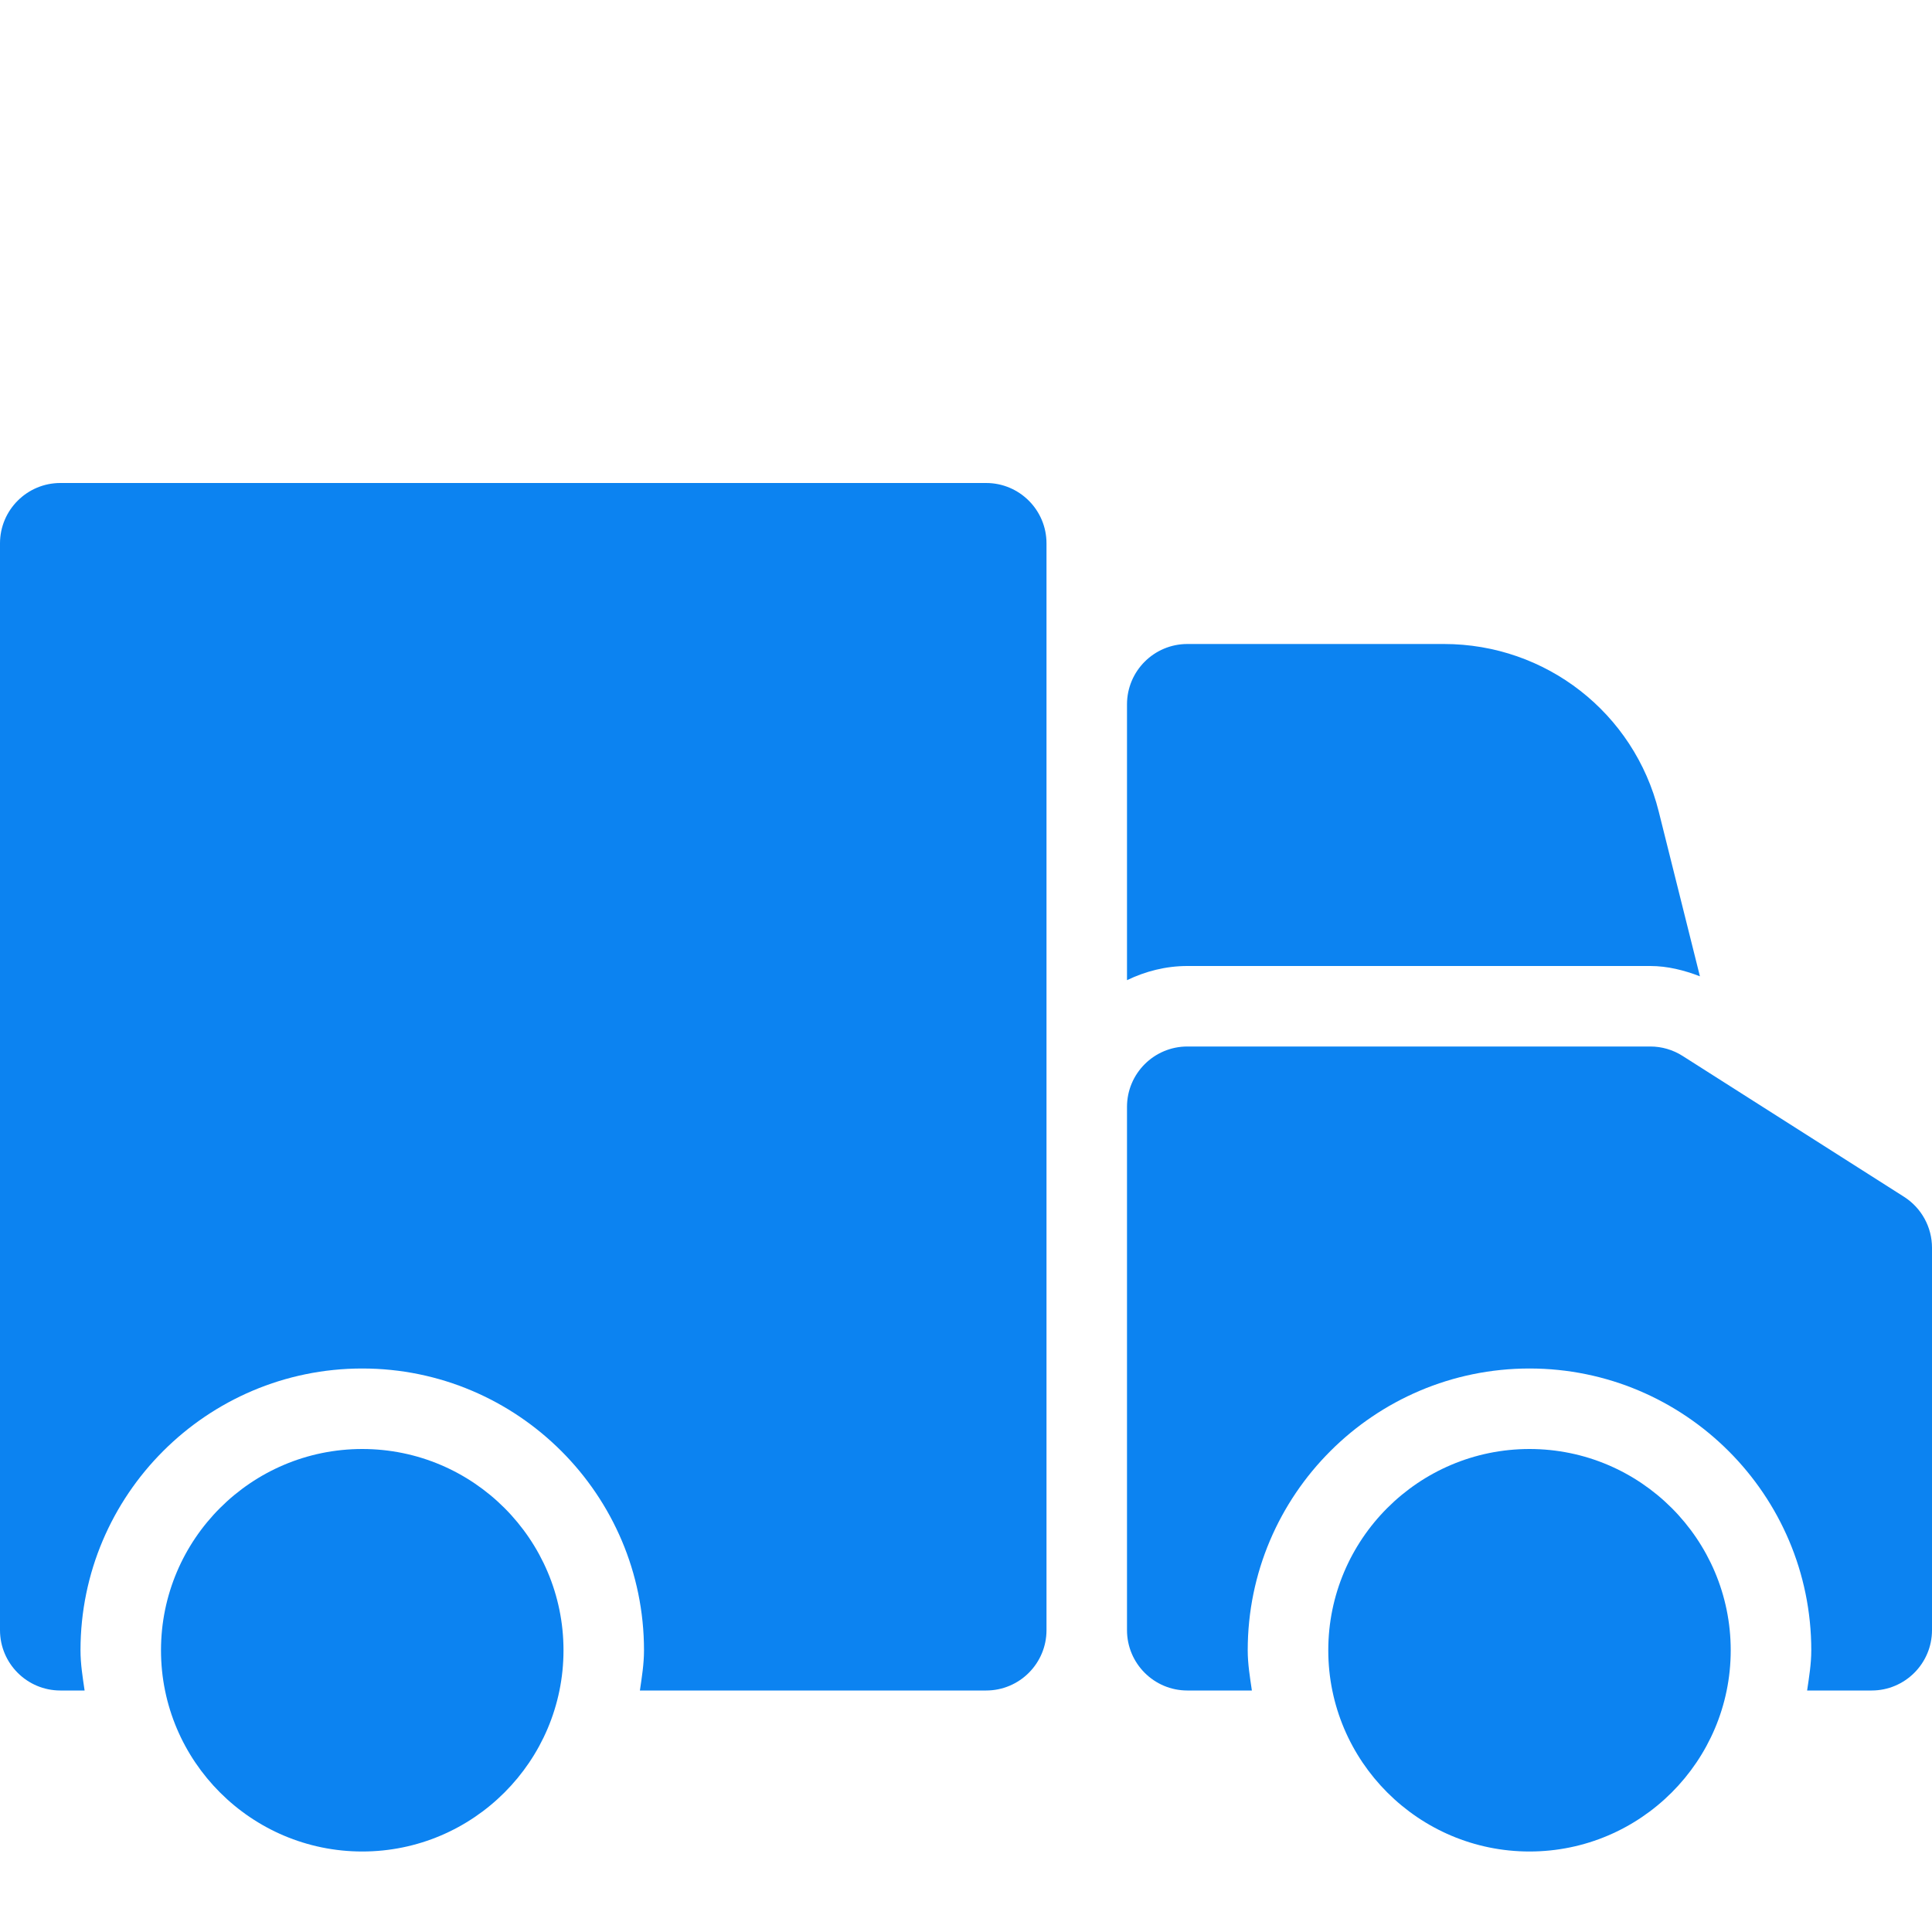
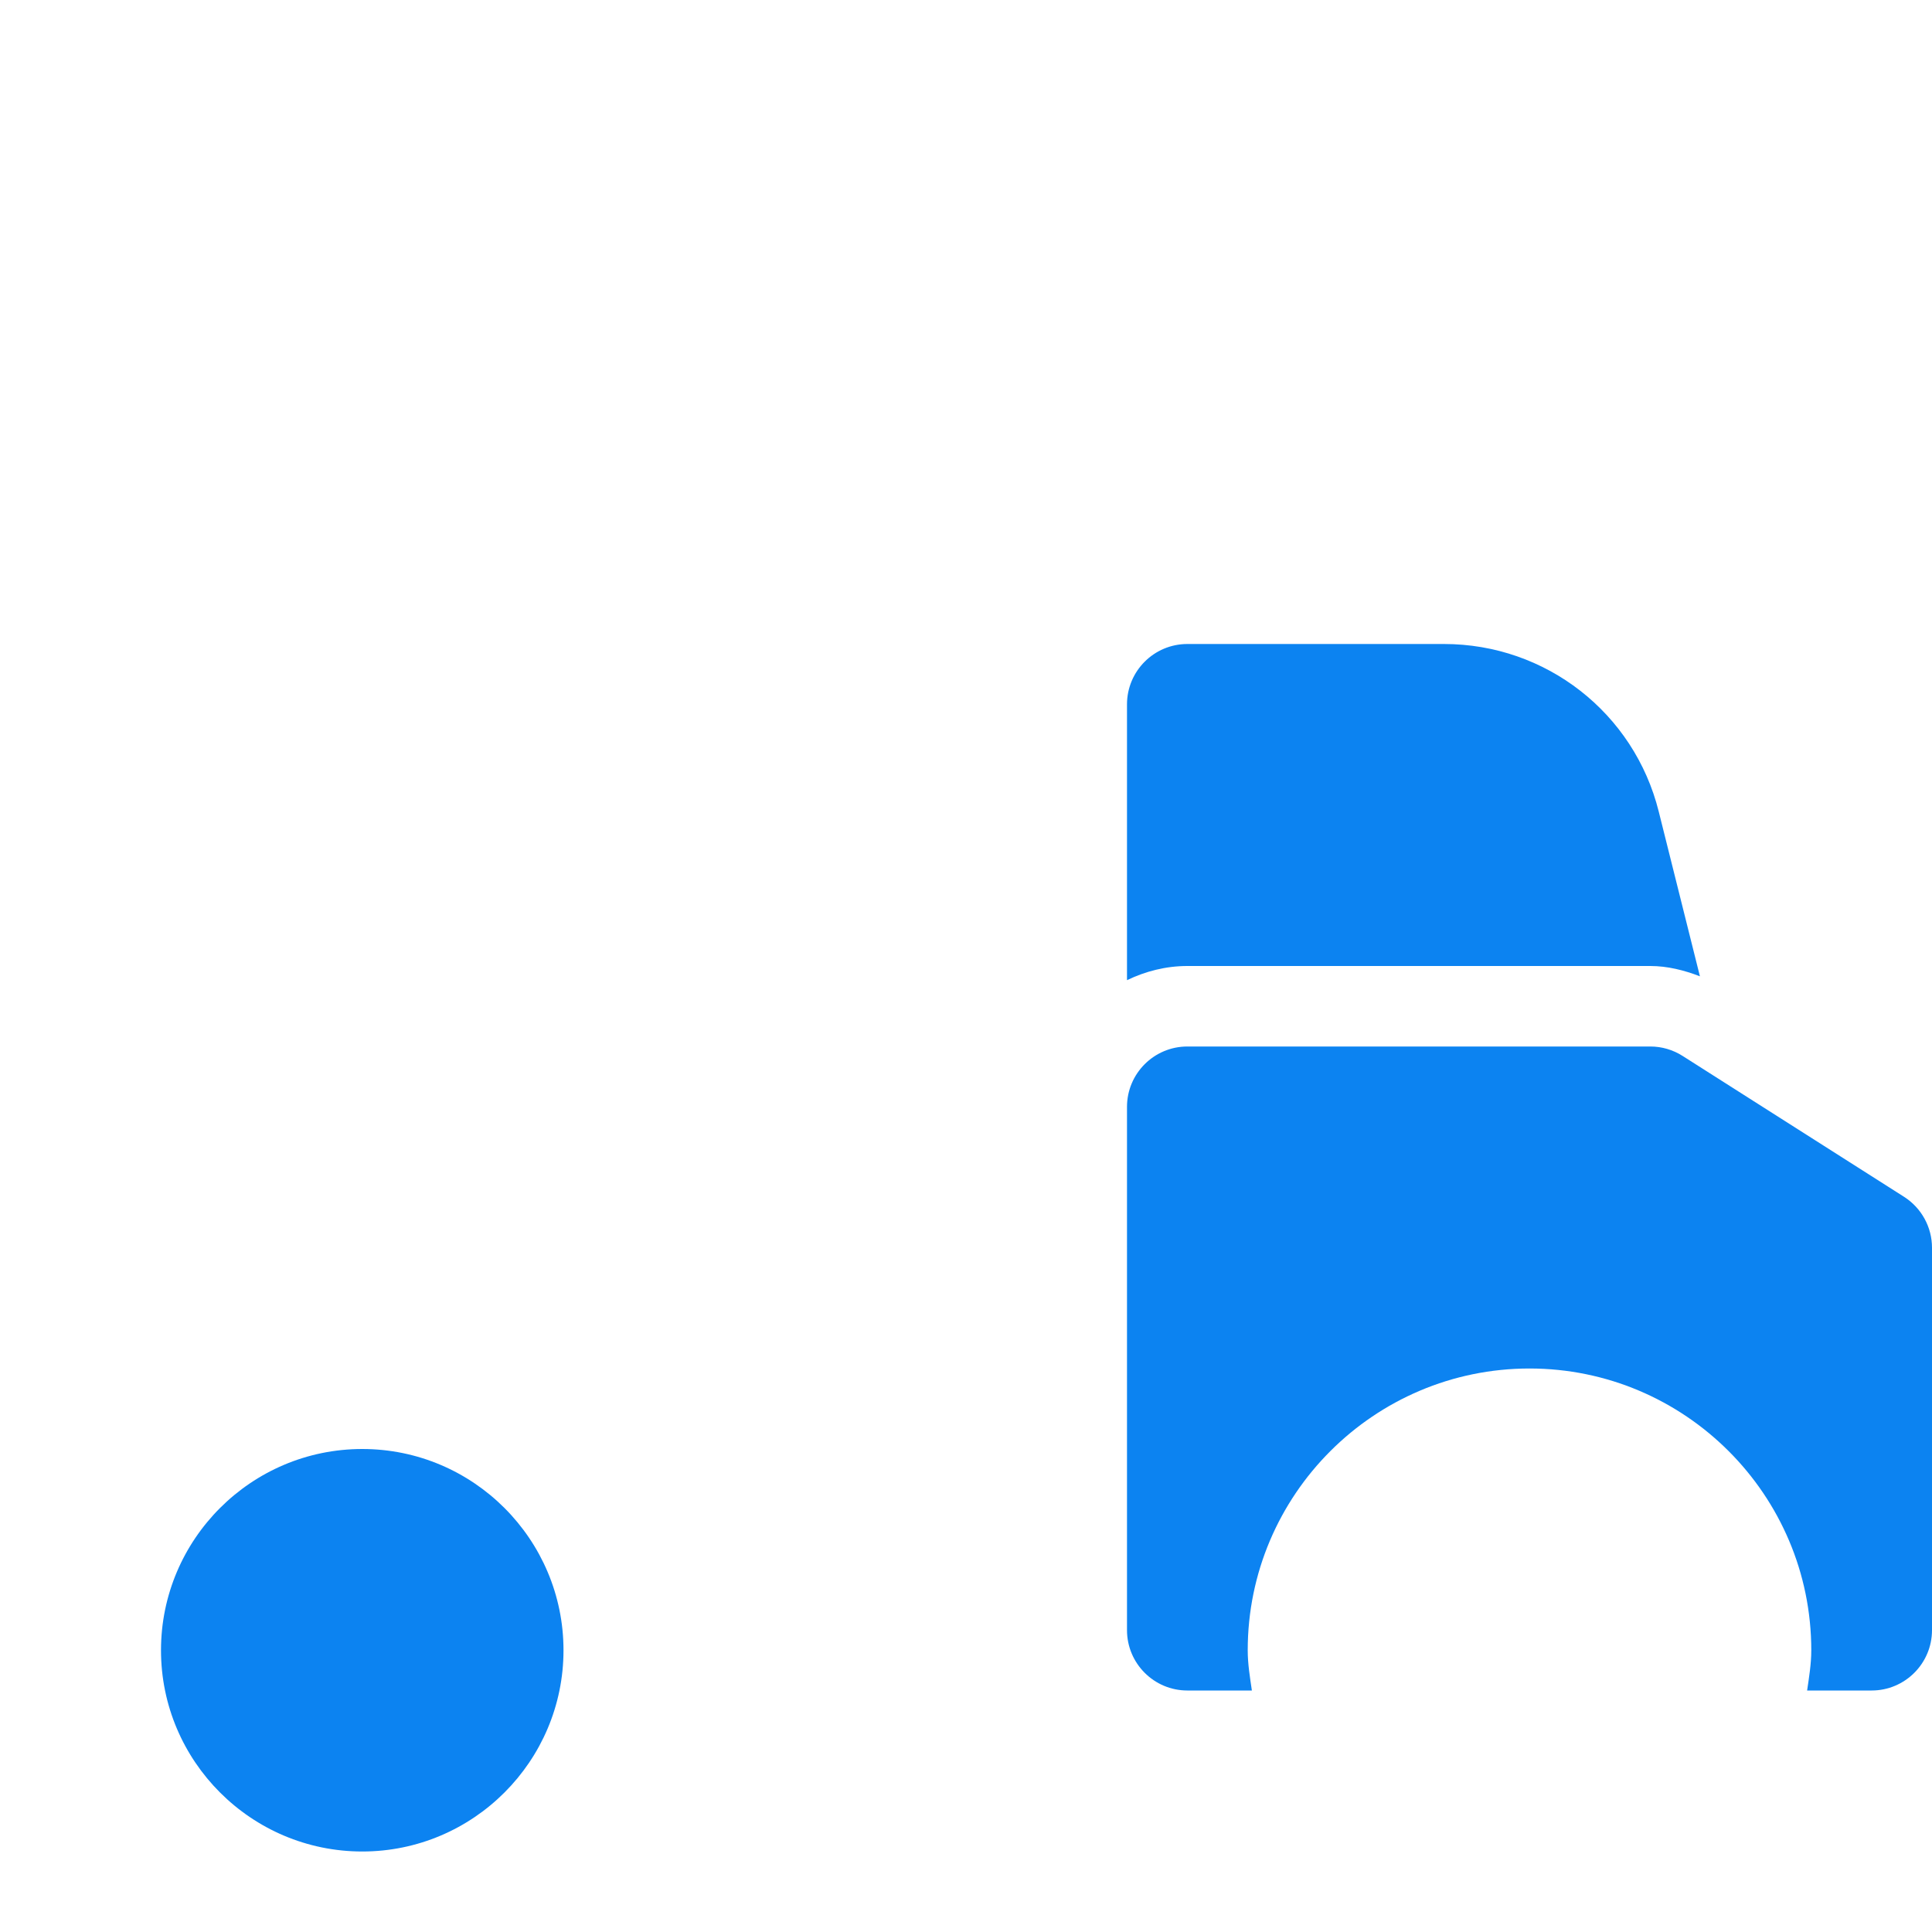
<svg xmlns="http://www.w3.org/2000/svg" width="33" height="33" viewBox="0 0 33 33" fill="none">
  <g clip-path="url(#clip0_1399:2)">
-     <path d="M26.125 31.625C24.229 31.625 22.688 30.082 22.688 28.188C22.688 26.293 24.229 24.75 26.125 24.75C28.021 24.75 29.562 26.293 29.562 28.188C29.562 30.082 28.021 31.625 26.125 31.625Z" fill="#0C83F1" />
    <path d="M6.188 31.625C4.291 31.625 2.75 30.082 2.75 28.188C2.75 26.293 4.291 24.75 6.188 24.75C8.084 24.75 9.625 26.293 9.625 28.188C9.625 30.082 8.084 31.625 6.188 31.625Z" fill="#0C83F1" />
    <path d="M20.281 16.5H28.188C28.482 16.5 28.765 16.572 29.036 16.676L28.333 13.864C27.913 12.177 26.404 11 24.665 11H20.281C19.712 11 19.25 11.462 19.25 12.031V16.742C19.564 16.591 19.911 16.5 20.281 16.5Z" fill="#0C83F1" />
    <path d="M32.522 20.442L28.74 18.036C28.575 17.931 28.384 17.875 28.188 17.875H20.281C19.712 17.875 19.25 18.337 19.25 18.906V27.844C19.25 28.413 19.712 28.875 20.281 28.875H21.383C21.35 28.648 21.312 28.423 21.312 28.188C21.312 25.534 23.471 23.375 26.125 23.375C28.779 23.375 30.938 25.534 30.938 28.188C30.938 28.423 30.9 28.648 30.867 28.875H31.969C32.538 28.875 33 28.413 33 27.844V21.312C33 20.96 32.82 20.632 32.522 20.442Z" fill="#0C83F1" />
-     <path d="M16.844 8.25H1.031C0.462 8.25 0 8.712 0 9.281V27.844C0 28.413 0.462 28.875 1.031 28.875H1.445C1.412 28.648 1.375 28.423 1.375 28.188C1.375 25.534 3.534 23.375 6.188 23.375C8.841 23.375 11 25.534 11 28.188C11 28.423 10.963 28.648 10.93 28.875H16.844C17.413 28.875 17.875 28.413 17.875 27.844V9.281C17.875 8.712 17.413 8.25 16.844 8.25Z" fill="#0C83F1" />
  </g>
  <defs>
    <clipPath id="clip0_1399:2">
      <rect width="33" height="33" fill="white" />
    </clipPath>
  </defs>
</svg>